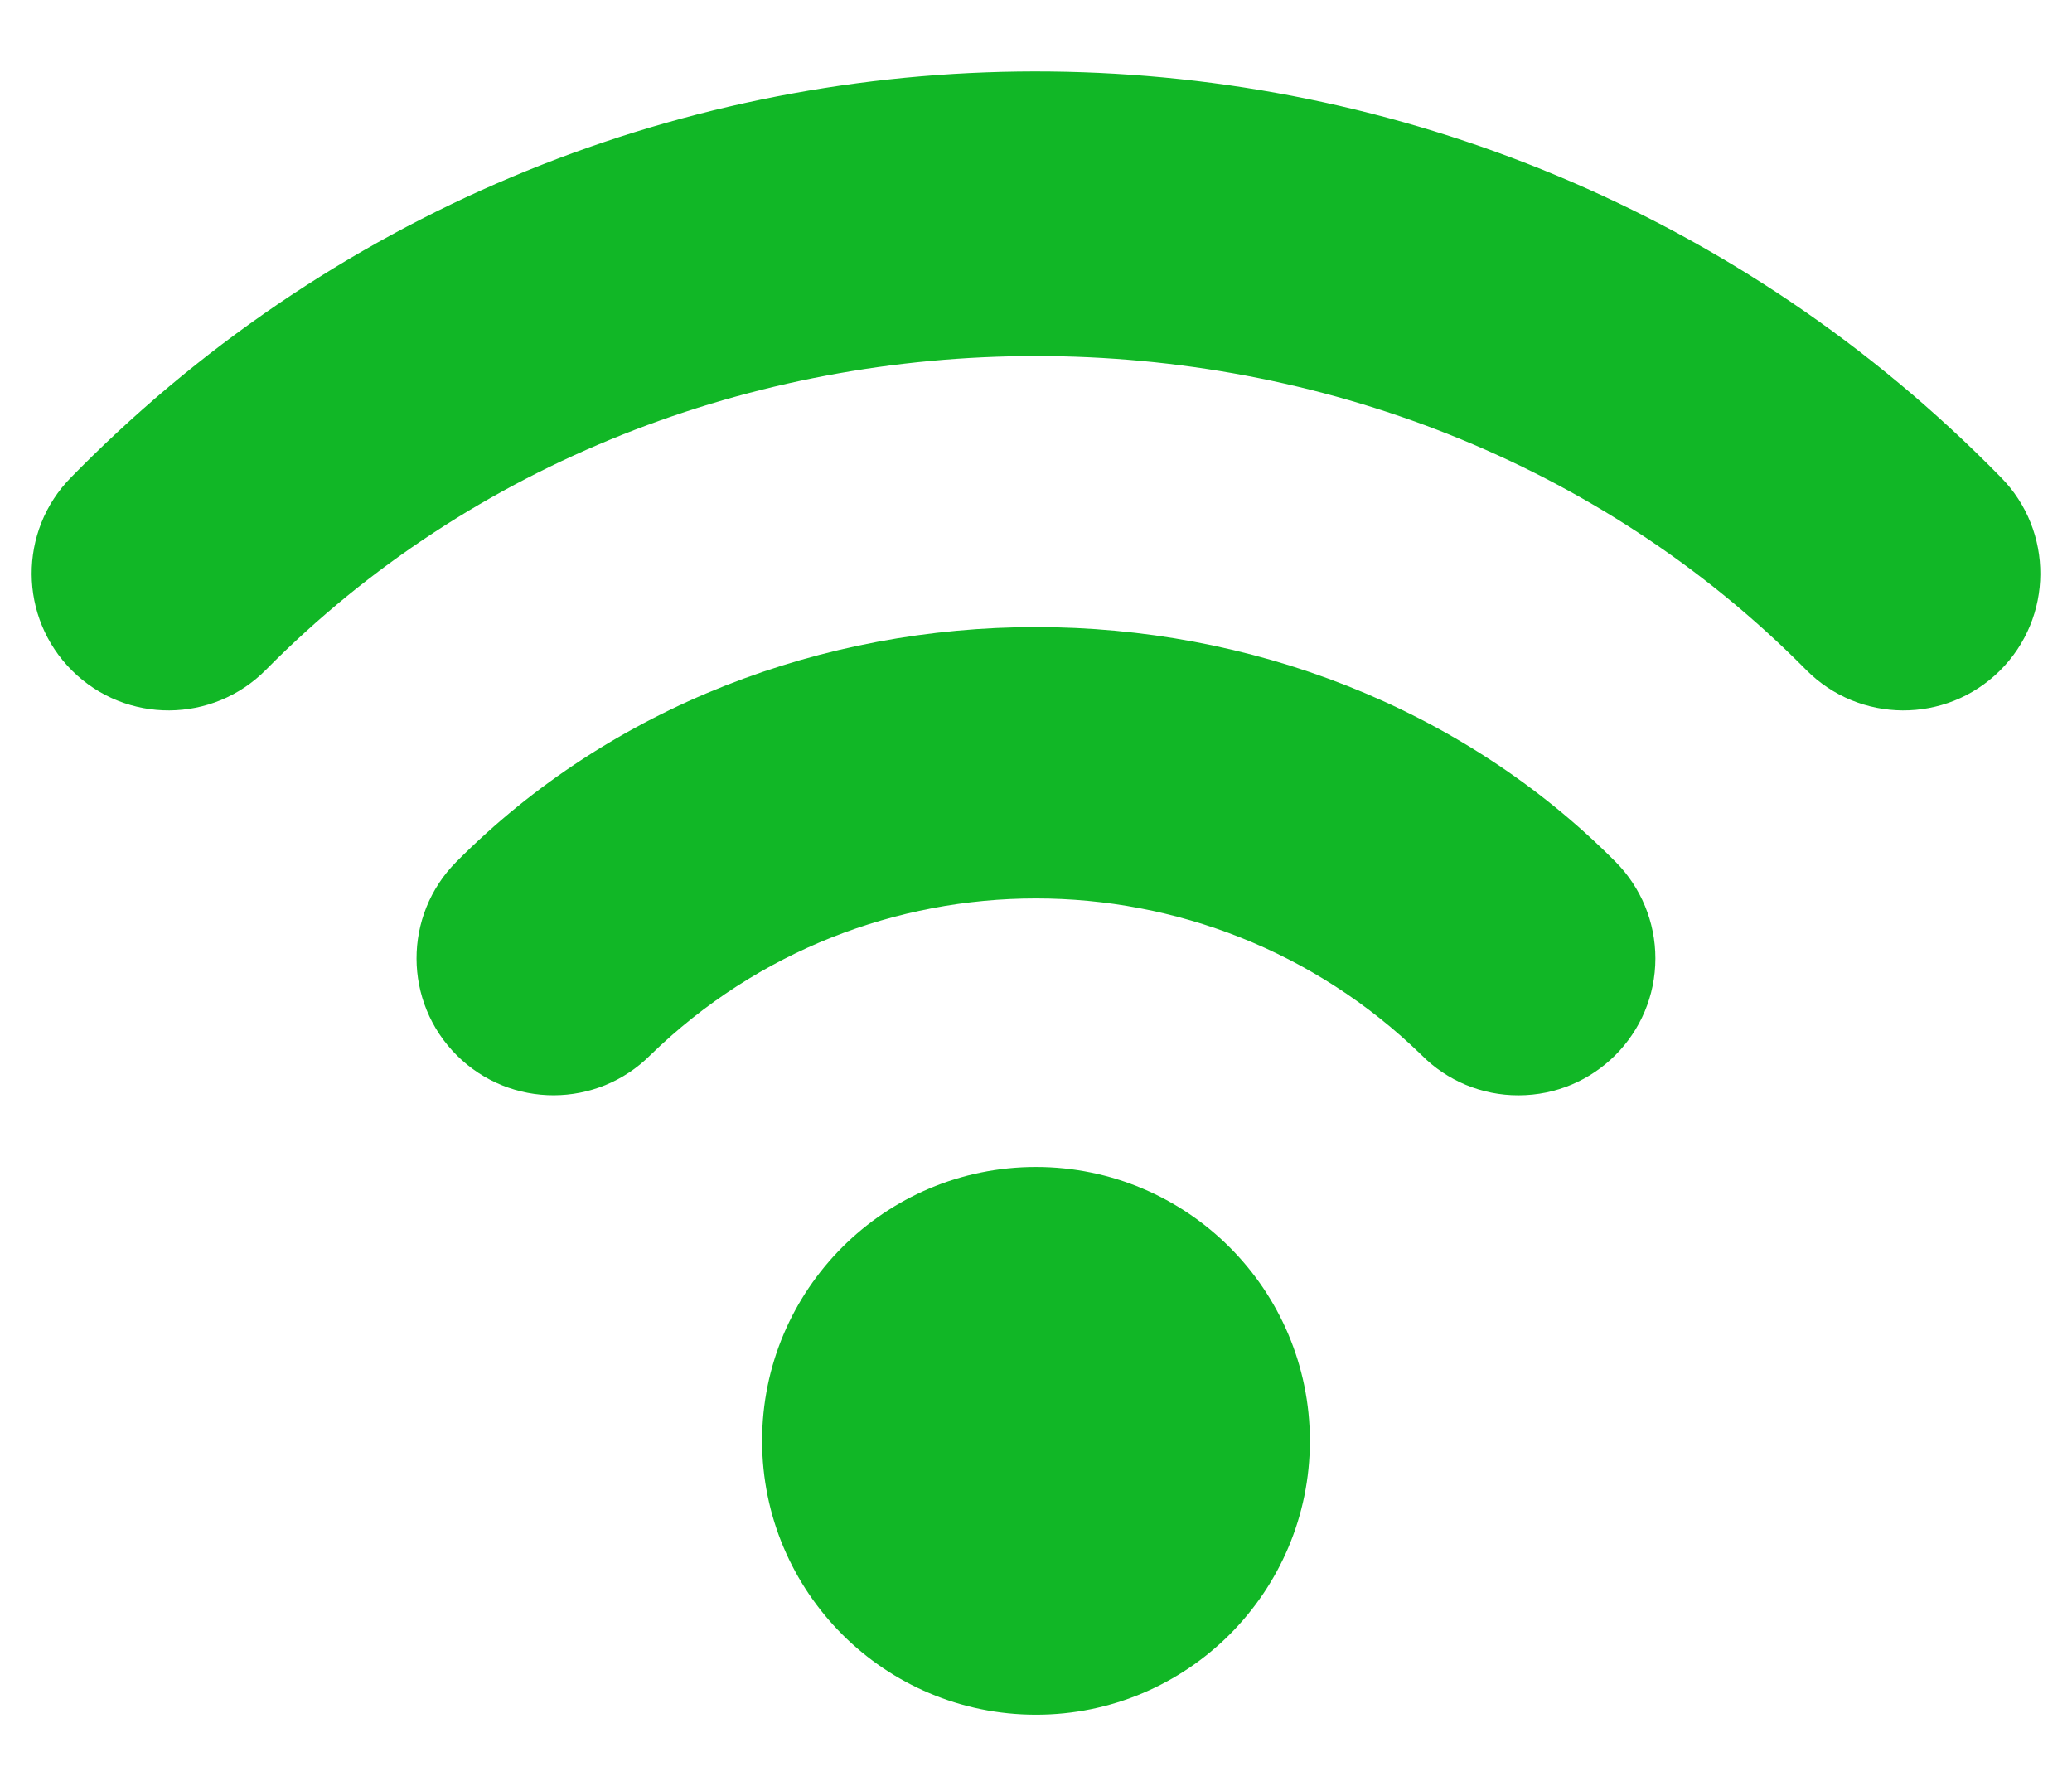
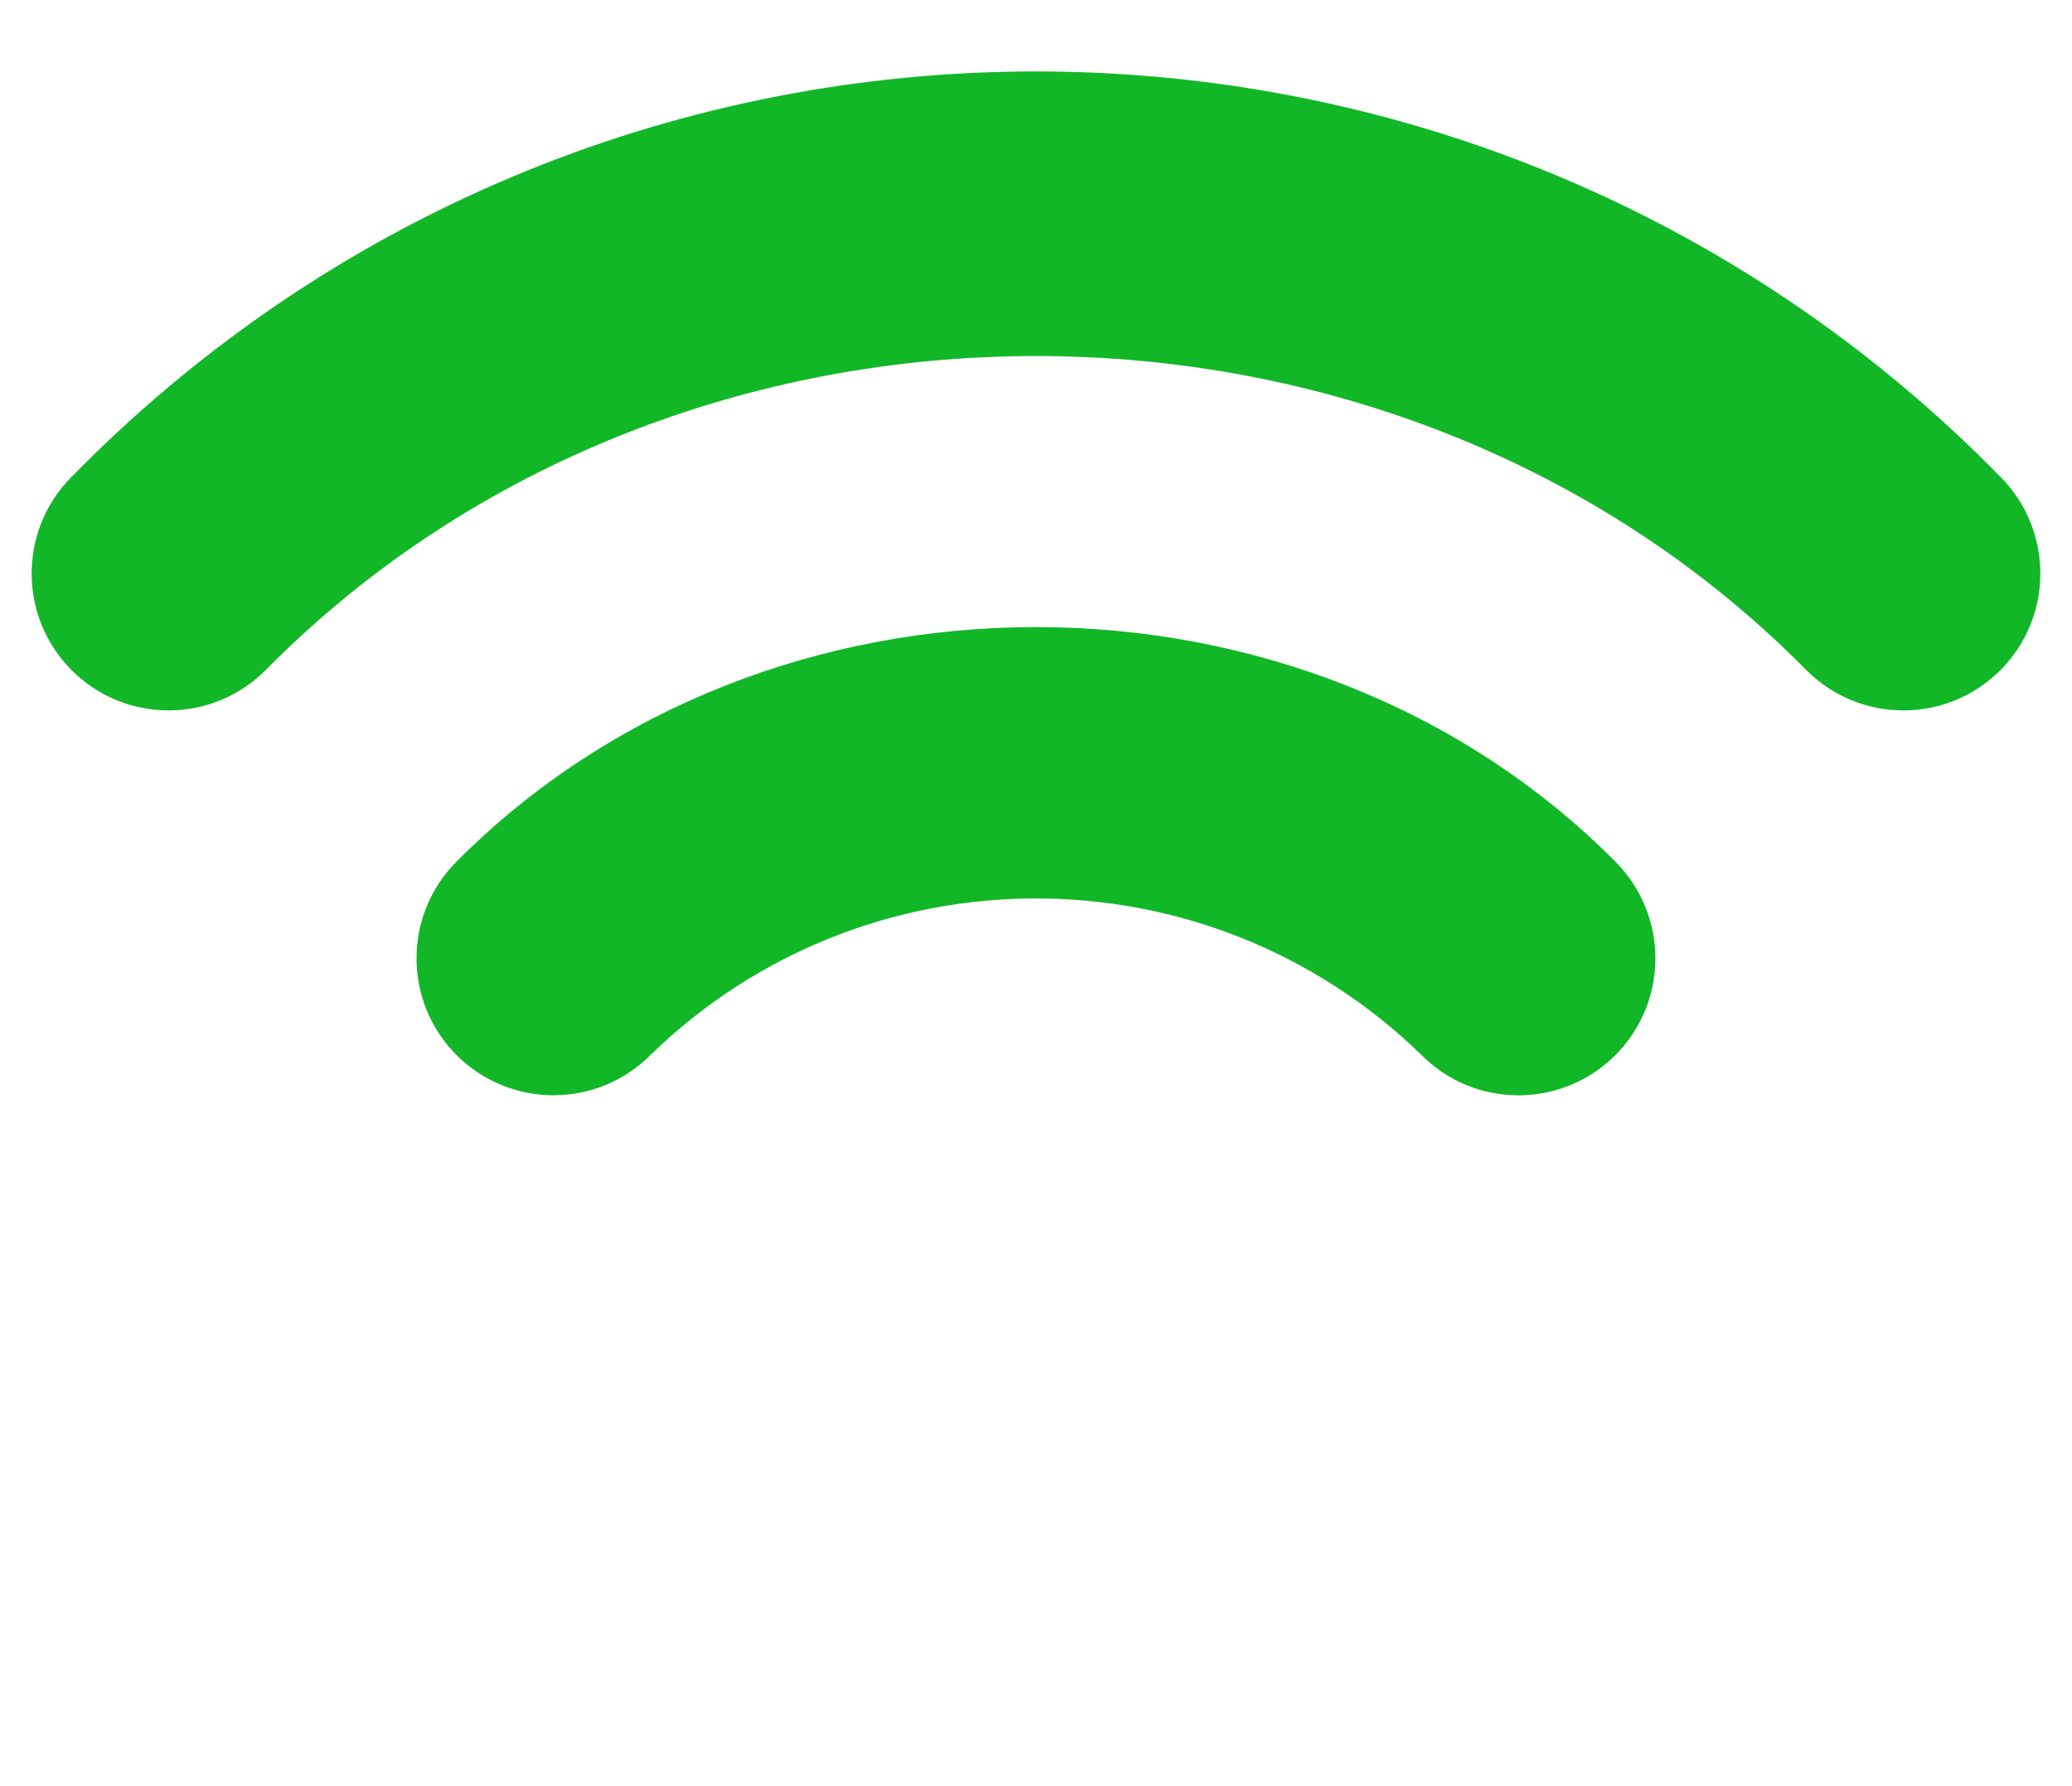
<svg xmlns="http://www.w3.org/2000/svg" version="1.0" id="レイヤー_1" x="0px" y="0px" width="58px" height="50px" viewBox="0 0 58 50" style="enable-background:new 0 0 58 50;" xml:space="preserve">
  <style type="text/css">
	.st0{fill:#11B726;}
</style>
  <g>
-     <path class="st0" d="M29,32.667c-4.234,0-7.667,3.432-7.667,7.667S24.766,48,29,48s7.667-3.432,7.667-7.667   C36.663,36.1,33.233,32.67,29,32.667z" />
    <path class="st0" d="M12.775,24.124c-1.493,1.501-1.486,3.928,0.015,5.421s3.928,1.486,5.421-0.015c6.007-5.84,15.57-5.84,21.577,0   c0.717,0.727,1.697,1.134,2.718,1.131c2.117,0,3.833-1.717,3.832-3.834c0-1.012-0.401-1.984-1.115-2.702   C36.524,15.364,21.475,15.364,12.775,24.124z" />
    <path class="st0" d="M56.006,13.358C41.41-1.557,17.488-1.816,2.573,12.779c-0.195,0.191-0.388,0.384-0.579,0.579   c-1.489,1.505-1.475,3.932,0.03,5.421c1.505,1.489,3.932,1.475,5.421-0.03c11.575-11.71,31.535-11.71,43.11,0   c1.489,1.505,3.915,1.519,5.421,0.03C57.481,17.29,57.494,14.863,56.006,13.358L56.006,13.358z" />
  </g>
</svg>